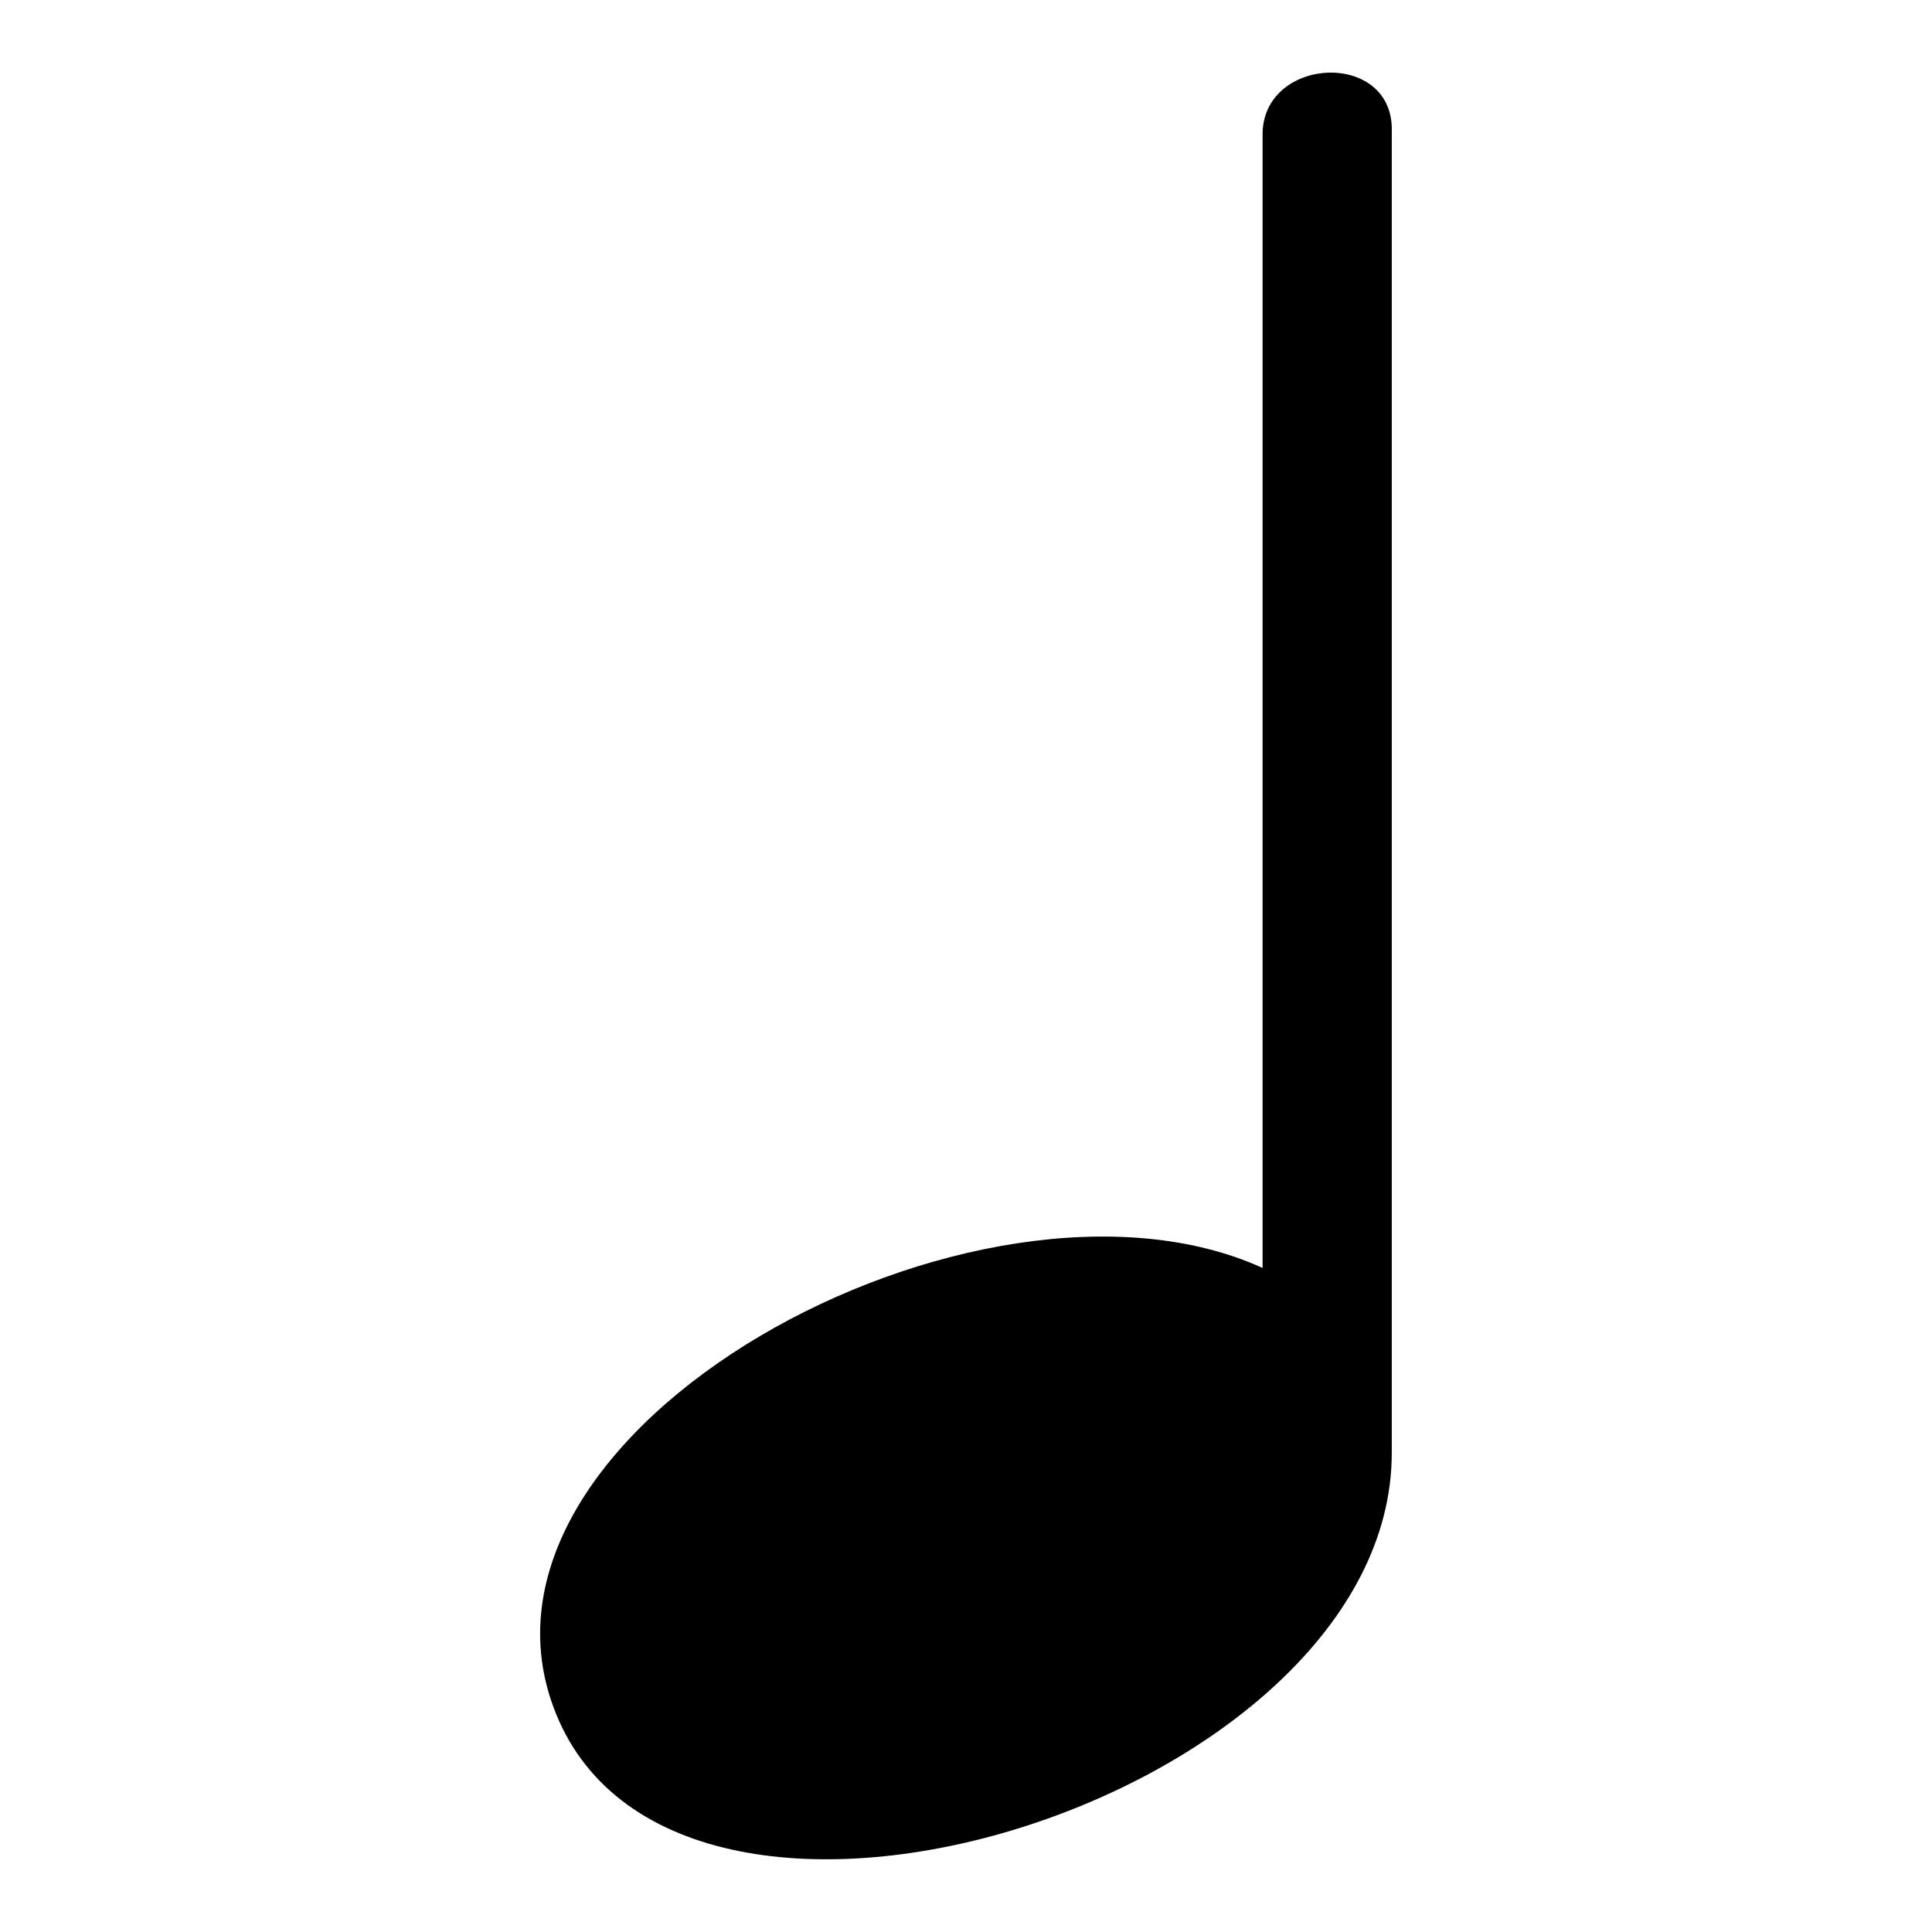
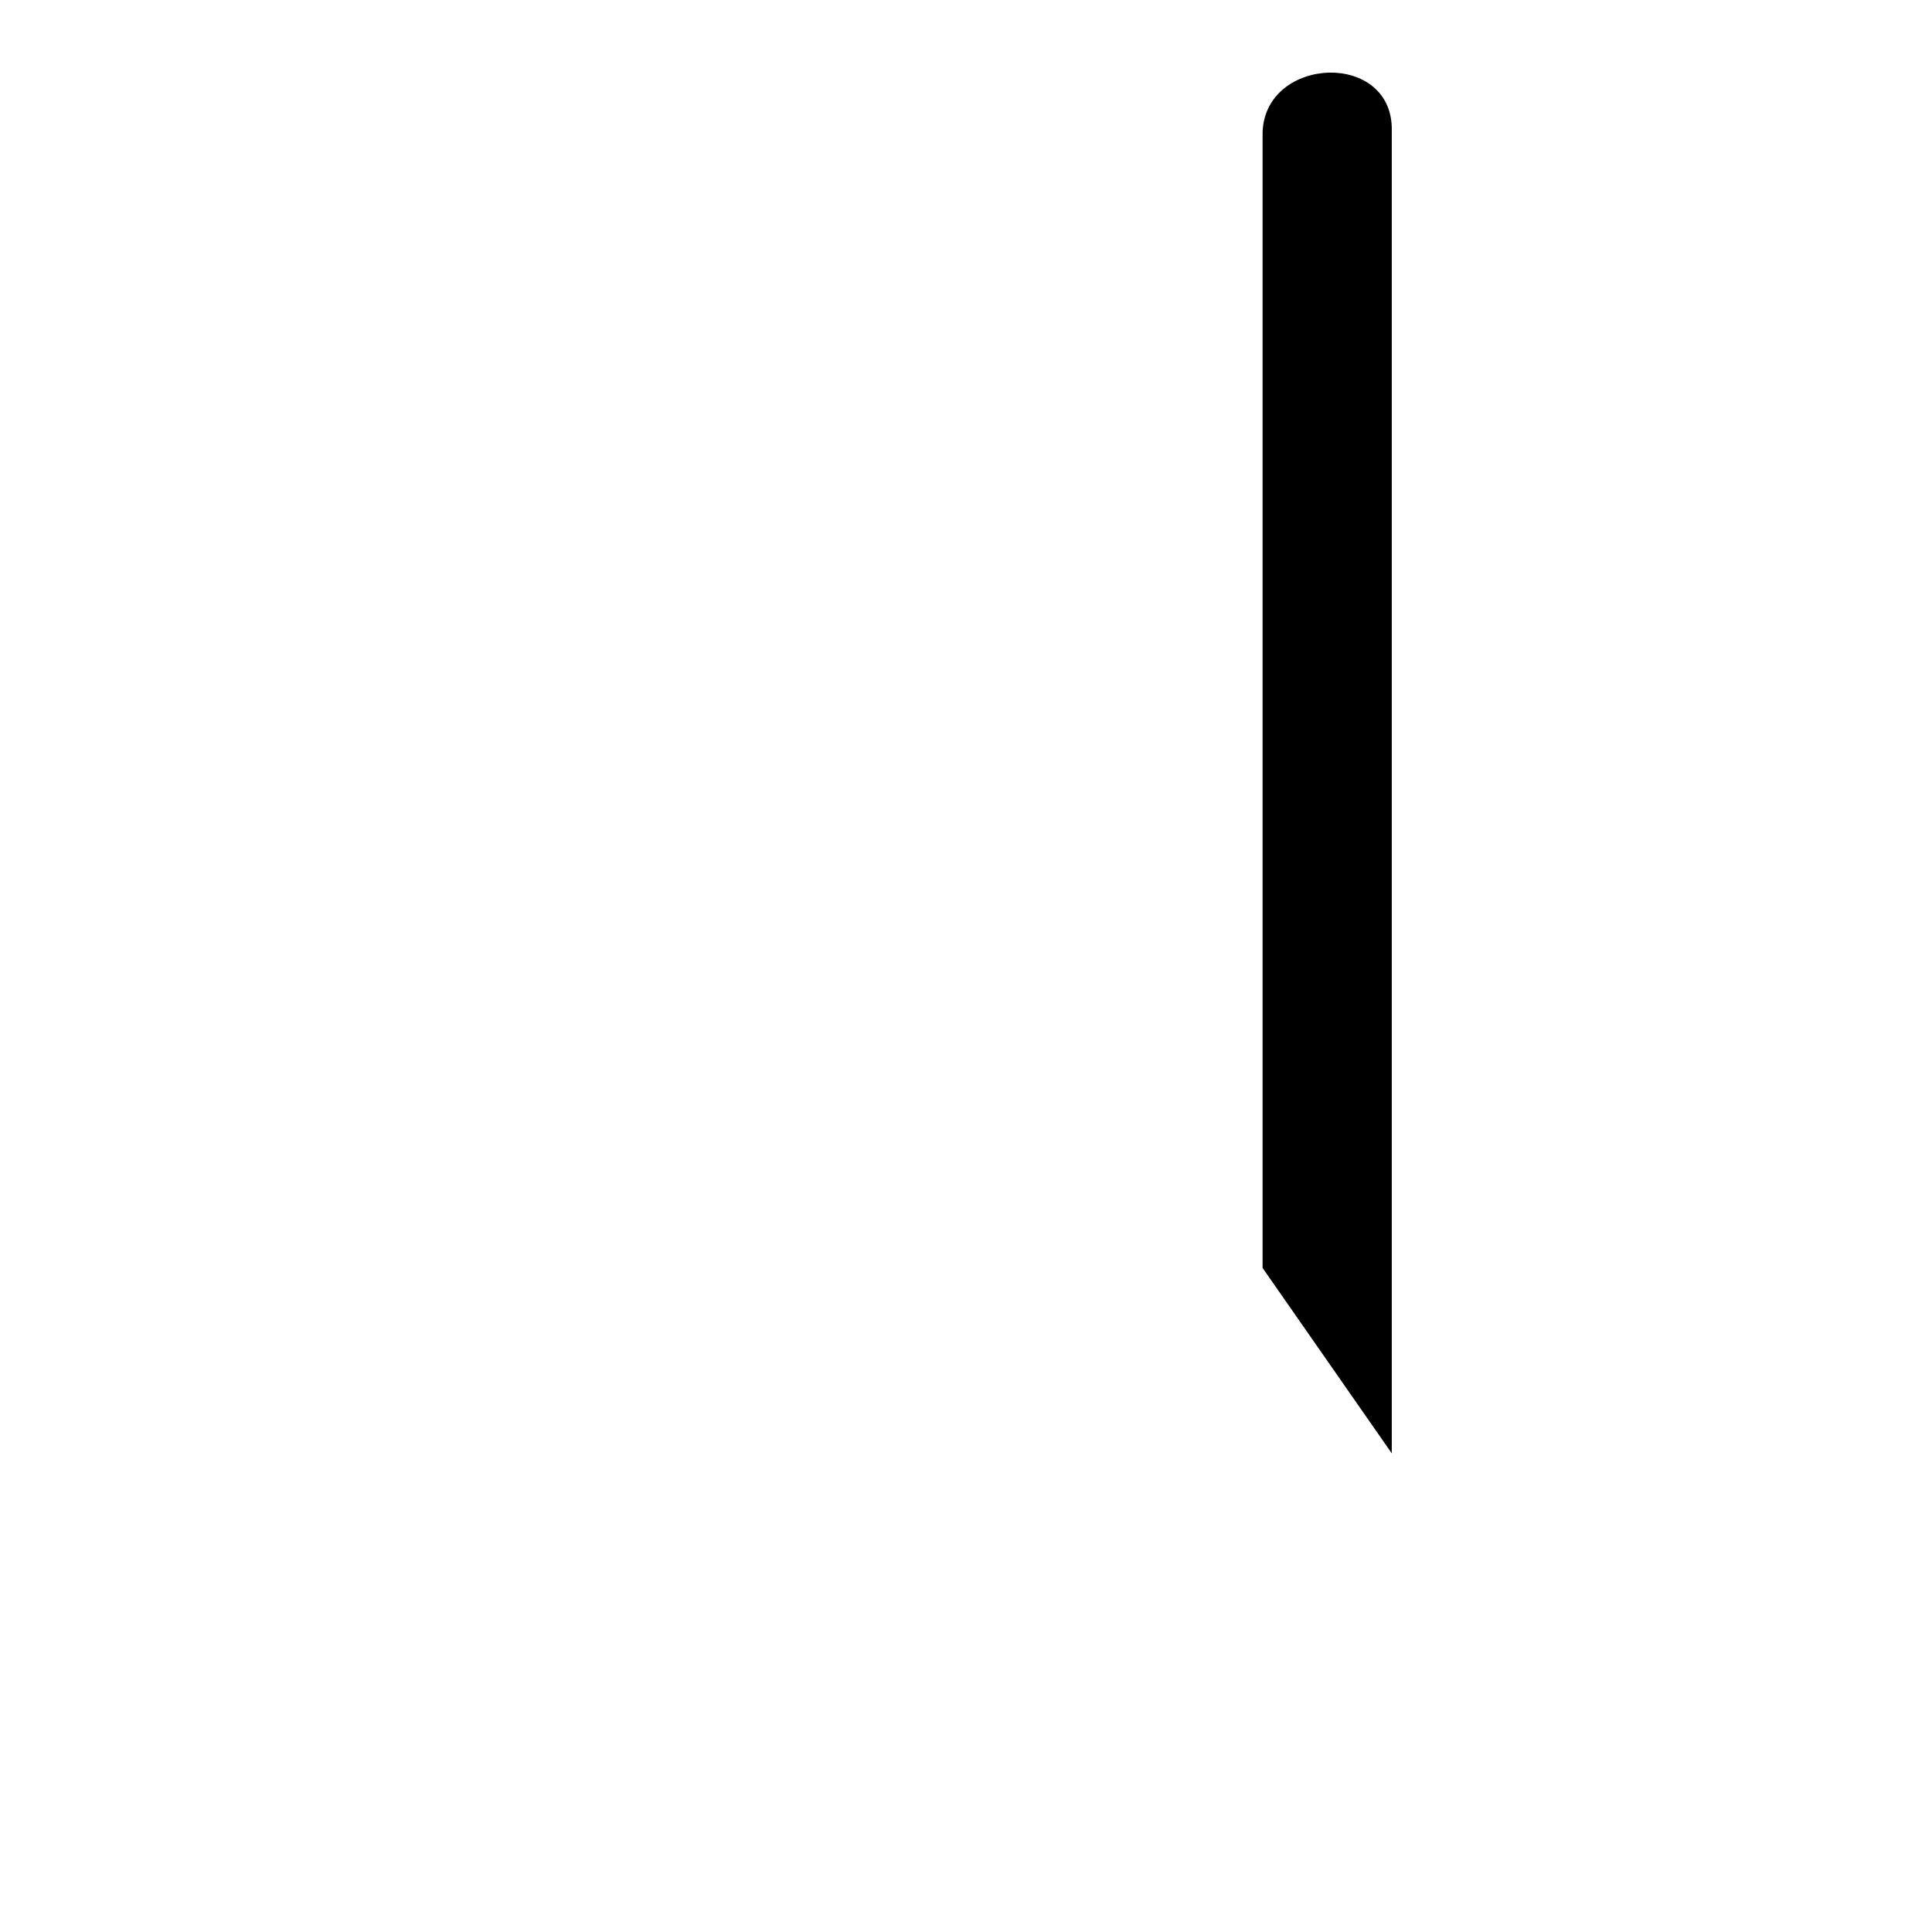
<svg xmlns="http://www.w3.org/2000/svg" fill="#000000" width="800px" height="800px" version="1.1" viewBox="144 144 512 512">
-   <path d="m478.6 480.02v-301.04c0.754-20.285 34.961-21.66 34.234 0v350.17c-0.168 91.094-188.48 150.52-221.49 68.996-30.484-75.285 112.27-152.22 187.24-118.13z" fill-rule="evenodd" />
+   <path d="m478.6 480.02v-301.04c0.754-20.285 34.961-21.66 34.234 0v350.17z" fill-rule="evenodd" />
</svg>